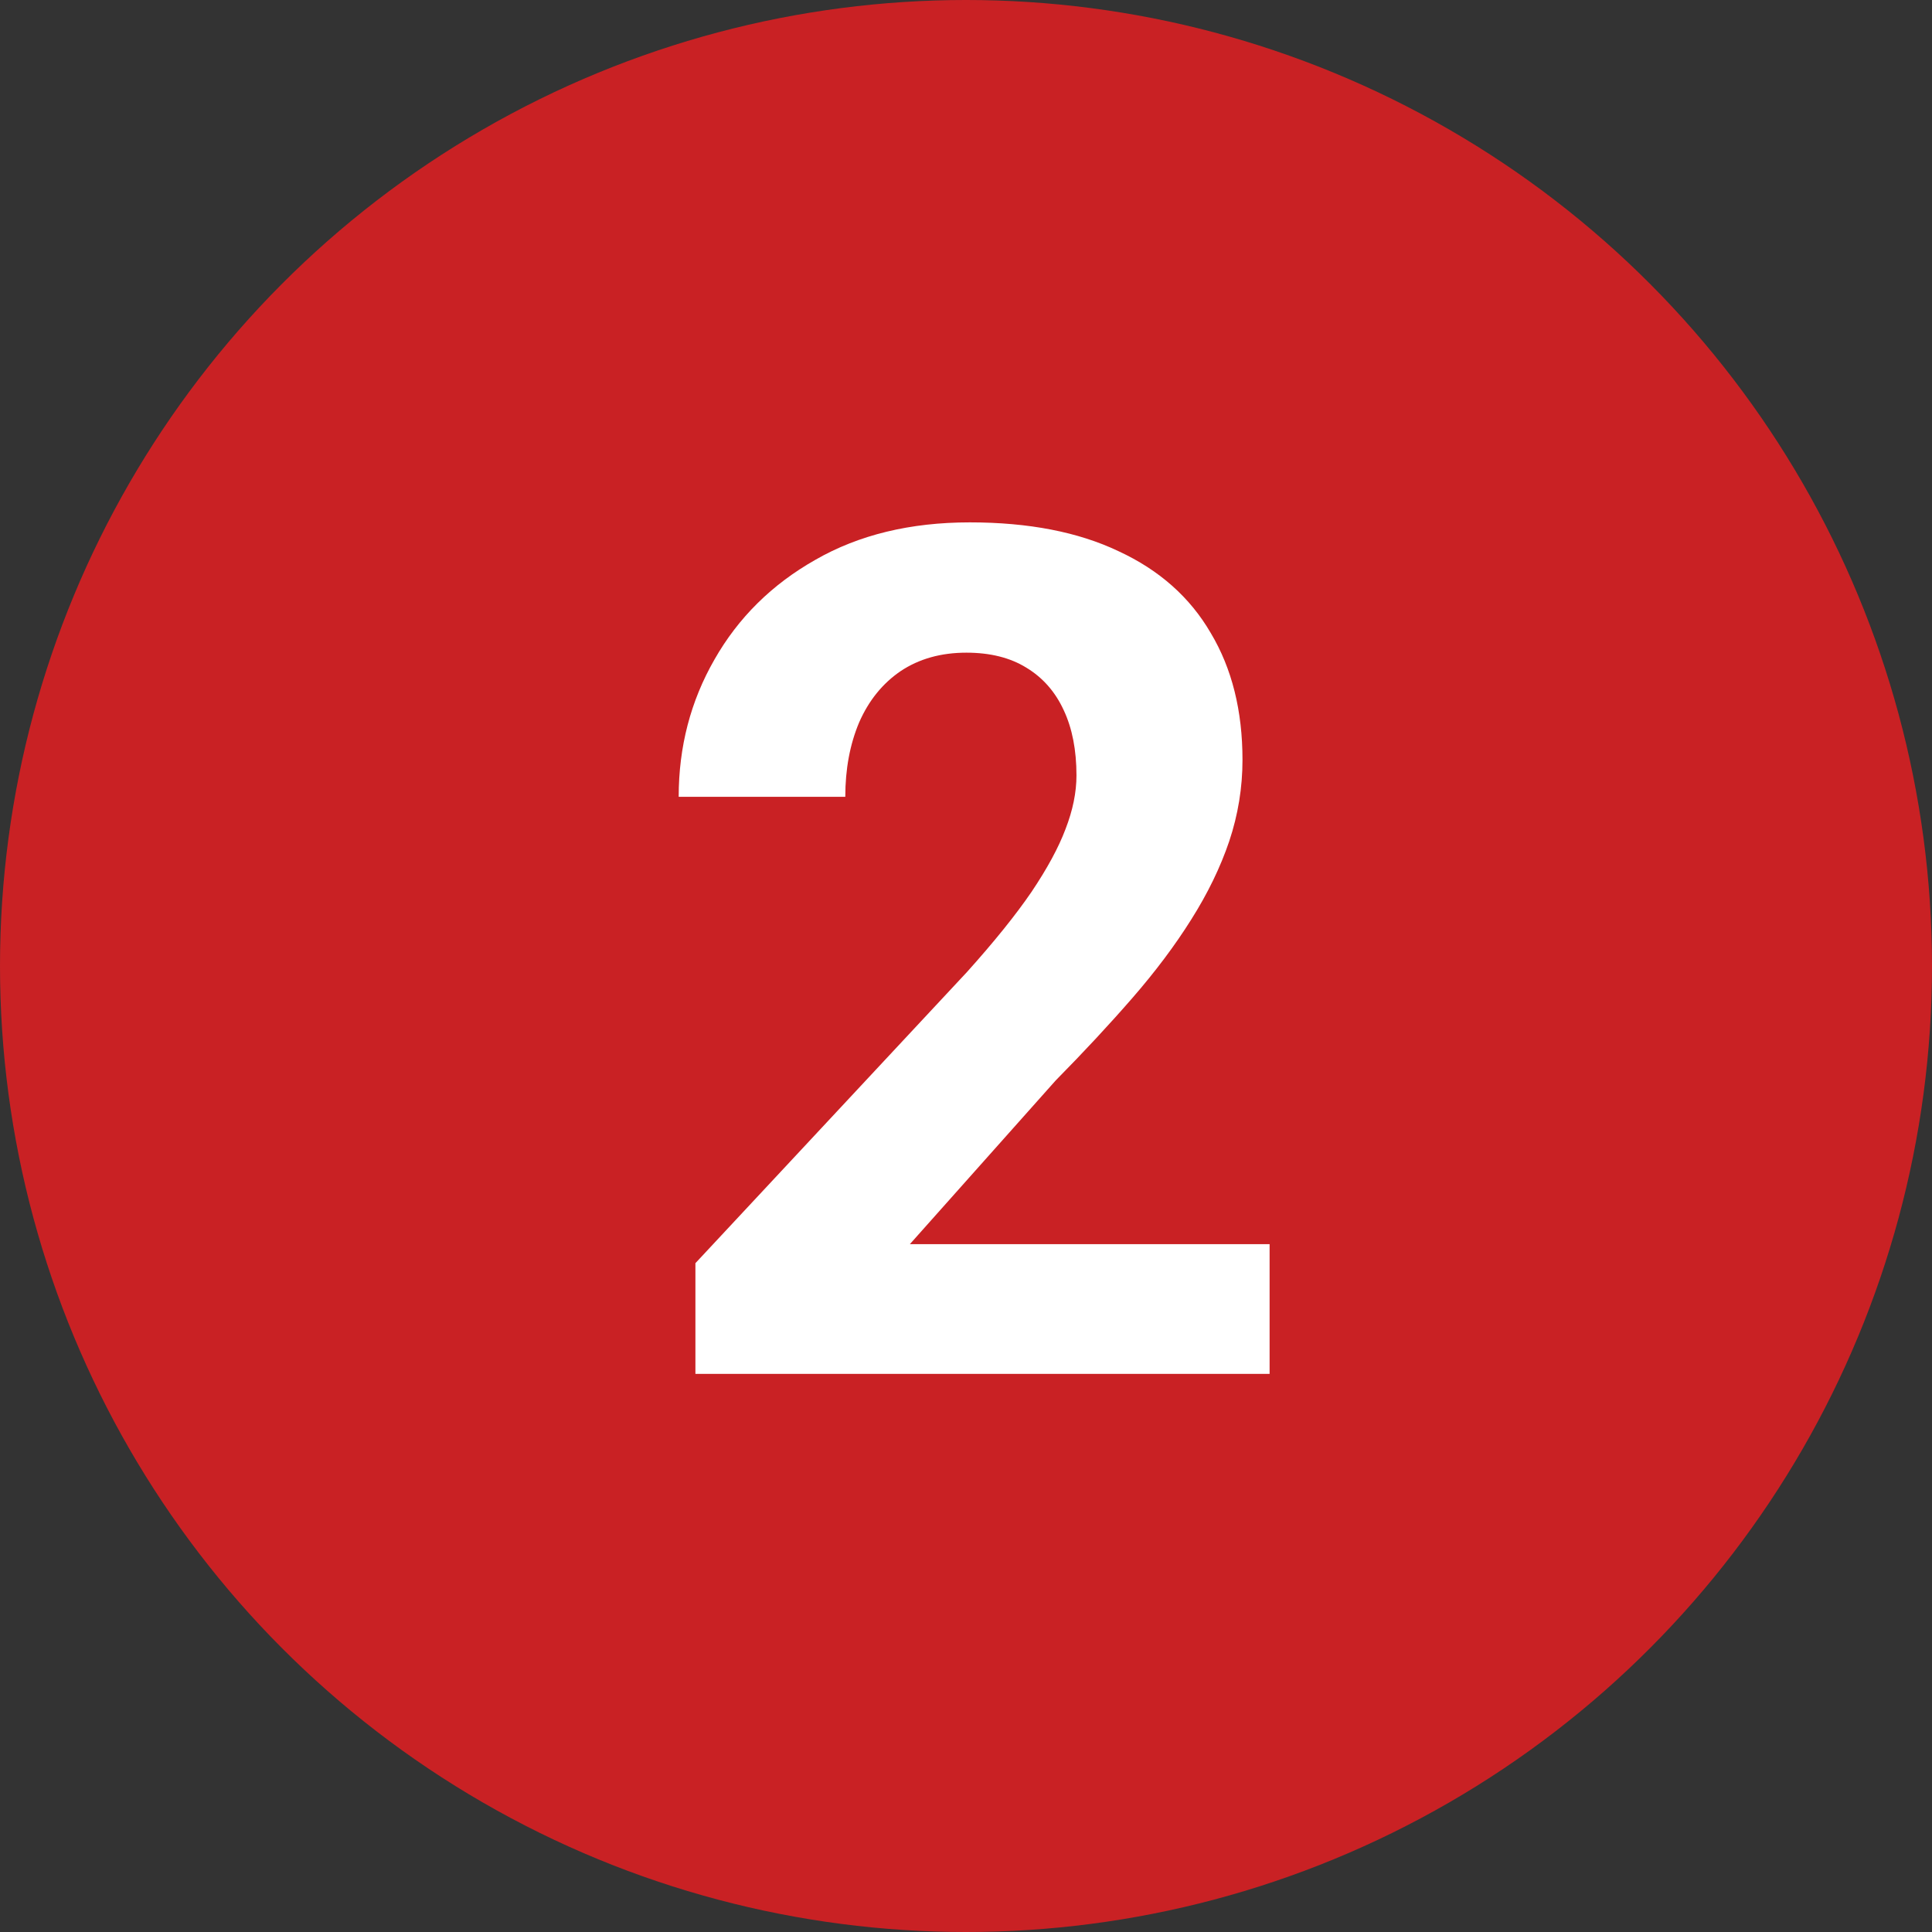
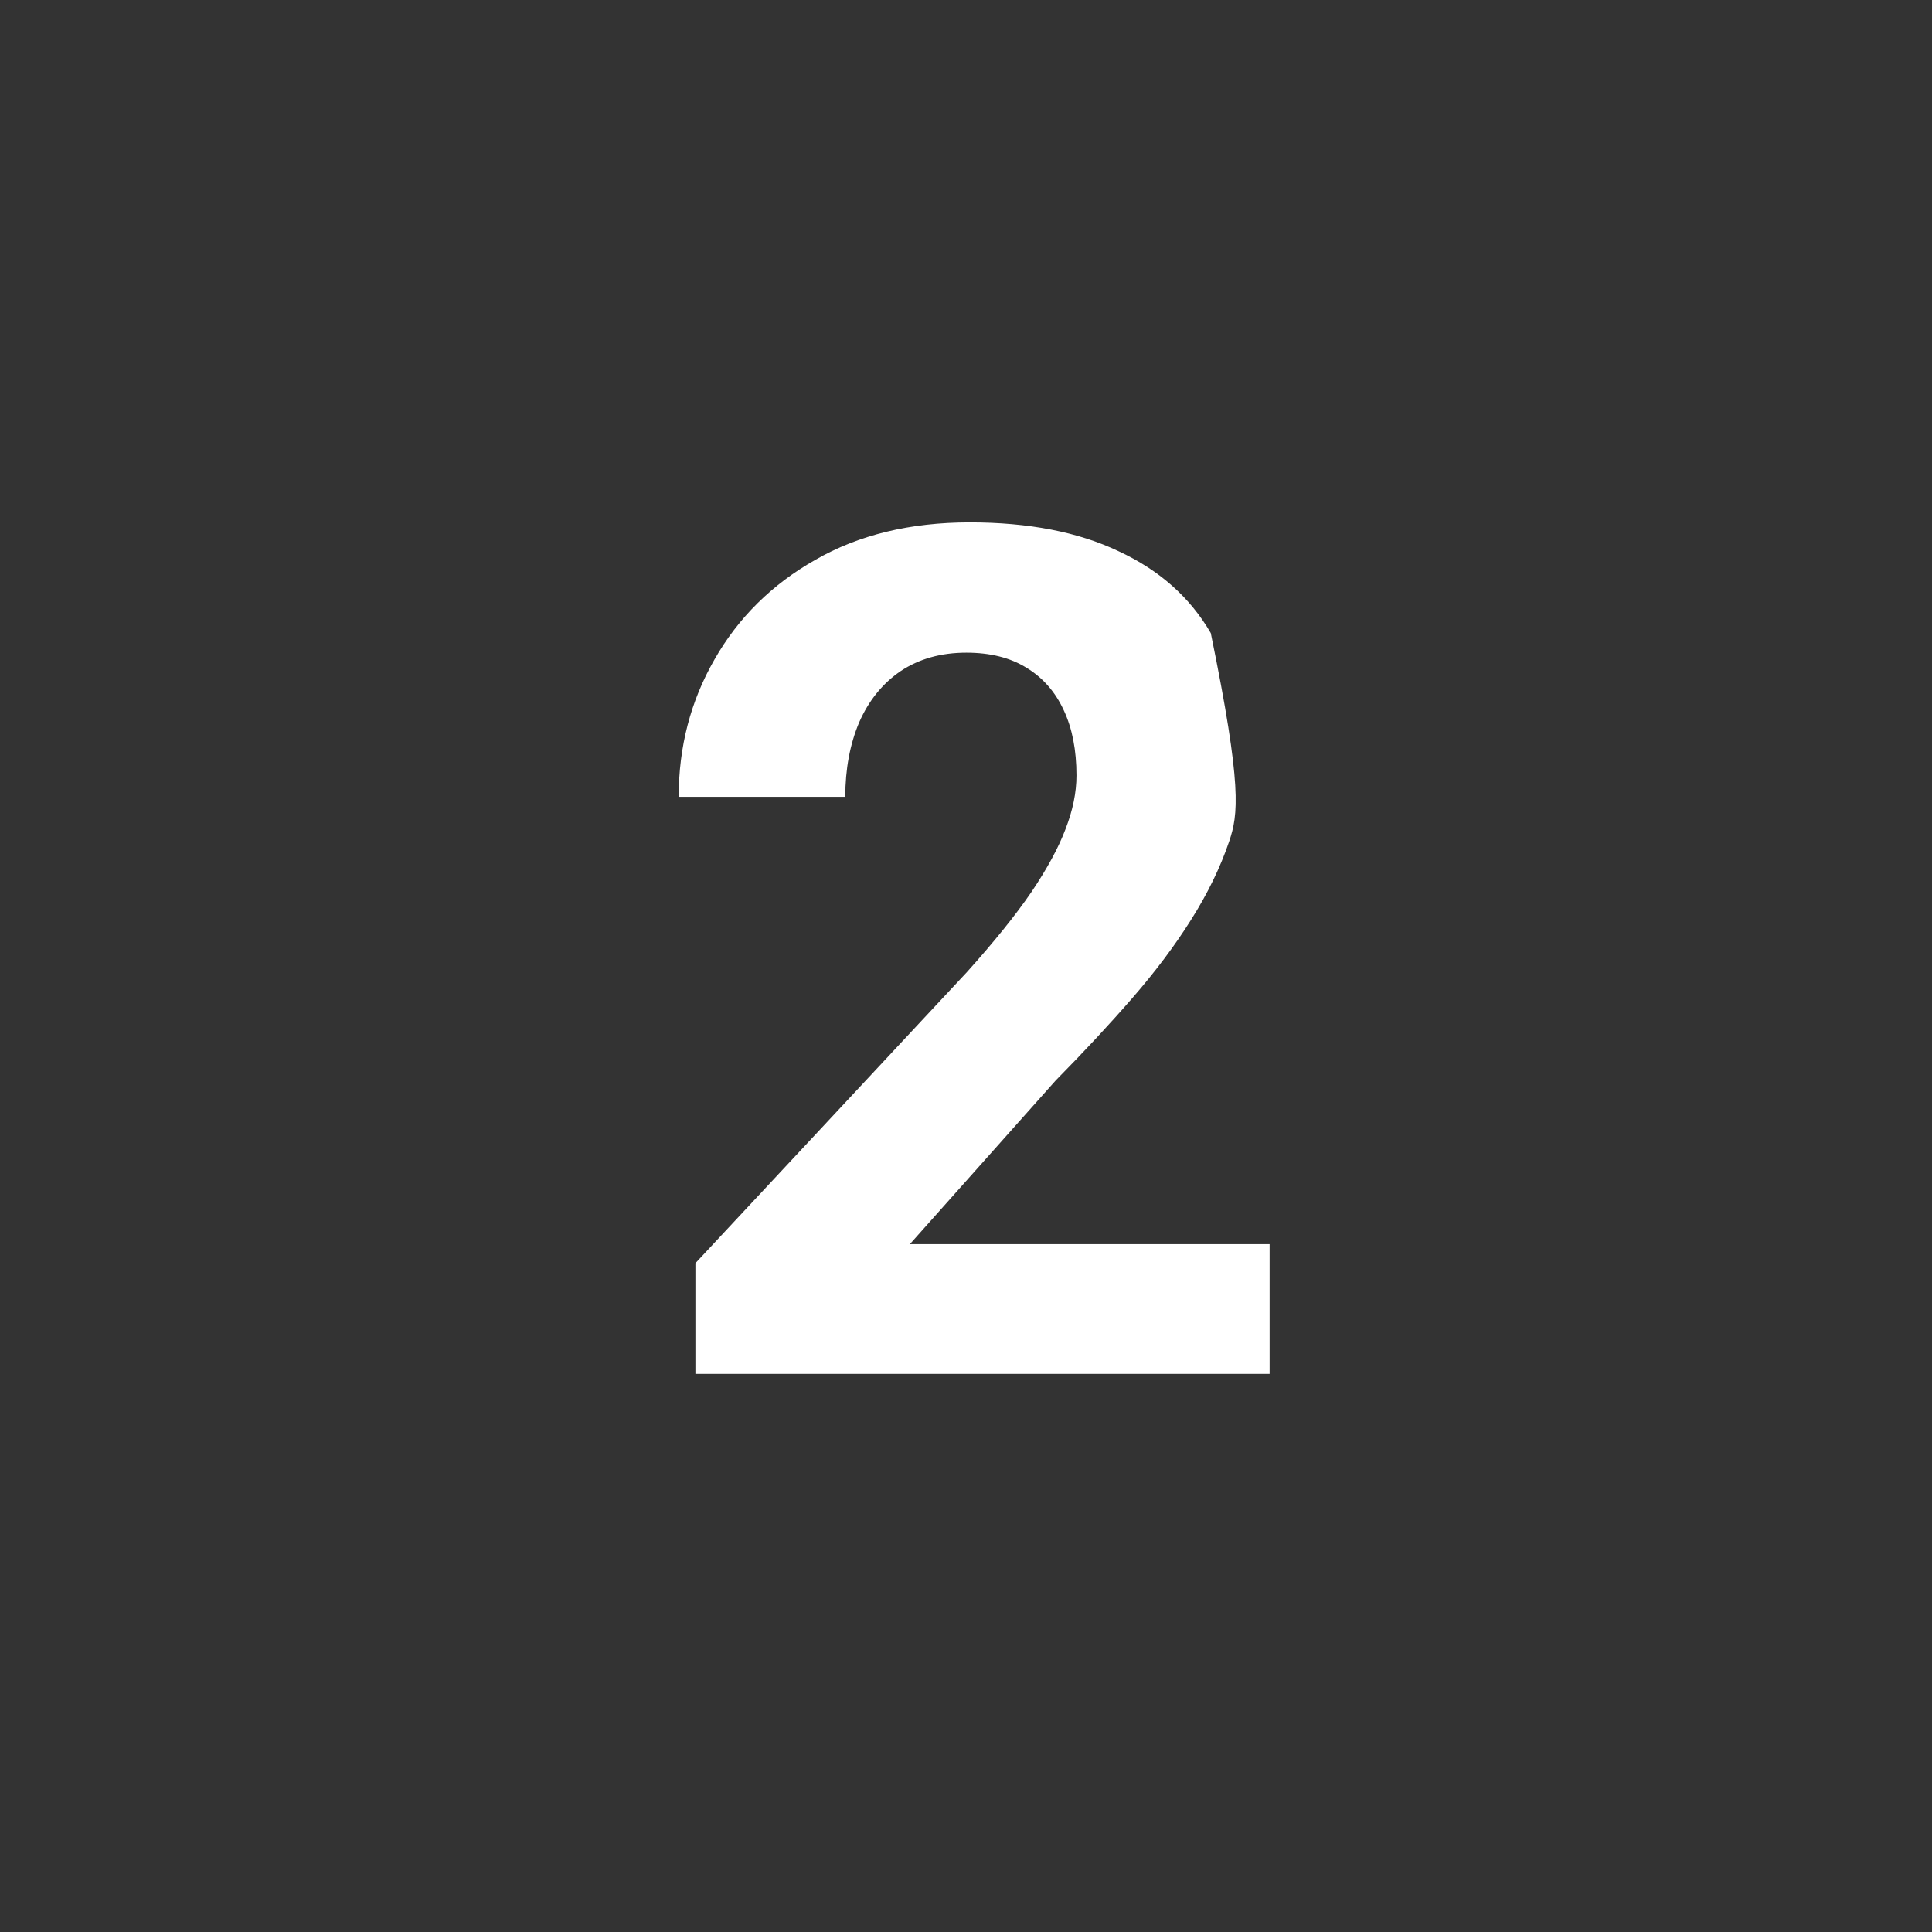
<svg xmlns="http://www.w3.org/2000/svg" width="90" height="90" viewBox="0 0 90 90" fill="none">
  <rect x="0" y="0" width="90" height="90" fill="#333333" stroke="none" />
-   <circle cx="45" cy="45" r="45" fill="#C92124" />
-   <path d="M59.143 57.958V64H32.395V58.844L45.044 45.282C46.315 43.867 47.317 42.623 48.051 41.549C48.785 40.457 49.313 39.481 49.636 38.622C49.976 37.744 50.146 36.912 50.146 36.124C50.146 34.942 49.949 33.931 49.555 33.089C49.161 32.23 48.579 31.567 47.81 31.102C47.058 30.637 46.127 30.404 45.017 30.404C43.835 30.404 42.815 30.69 41.955 31.263C41.114 31.836 40.469 32.633 40.022 33.653C39.592 34.674 39.377 35.829 39.377 37.118H31.616C31.616 34.79 32.171 32.66 33.281 30.726C34.391 28.775 35.957 27.226 37.98 26.08C40.004 24.916 42.403 24.334 45.178 24.334C47.917 24.334 50.227 24.782 52.106 25.677C54.004 26.555 55.437 27.826 56.403 29.491C57.388 31.138 57.88 33.107 57.88 35.399C57.88 36.688 57.675 37.95 57.263 39.185C56.851 40.403 56.26 41.62 55.49 42.838C54.738 44.037 53.825 45.255 52.751 46.49C51.677 47.726 50.486 49.006 49.179 50.331L42.385 57.958H59.143Z" fill="white" />
+   <path d="M59.143 57.958V64H32.395V58.844L45.044 45.282C46.315 43.867 47.317 42.623 48.051 41.549C48.785 40.457 49.313 39.481 49.636 38.622C49.976 37.744 50.146 36.912 50.146 36.124C50.146 34.942 49.949 33.931 49.555 33.089C49.161 32.23 48.579 31.567 47.81 31.102C47.058 30.637 46.127 30.404 45.017 30.404C43.835 30.404 42.815 30.69 41.955 31.263C41.114 31.836 40.469 32.633 40.022 33.653C39.592 34.674 39.377 35.829 39.377 37.118H31.616C31.616 34.79 32.171 32.66 33.281 30.726C34.391 28.775 35.957 27.226 37.98 26.08C40.004 24.916 42.403 24.334 45.178 24.334C47.917 24.334 50.227 24.782 52.106 25.677C54.004 26.555 55.437 27.826 56.403 29.491C57.88 36.688 57.675 37.95 57.263 39.185C56.851 40.403 56.26 41.62 55.49 42.838C54.738 44.037 53.825 45.255 52.751 46.49C51.677 47.726 50.486 49.006 49.179 50.331L42.385 57.958H59.143Z" fill="white" />
</svg>